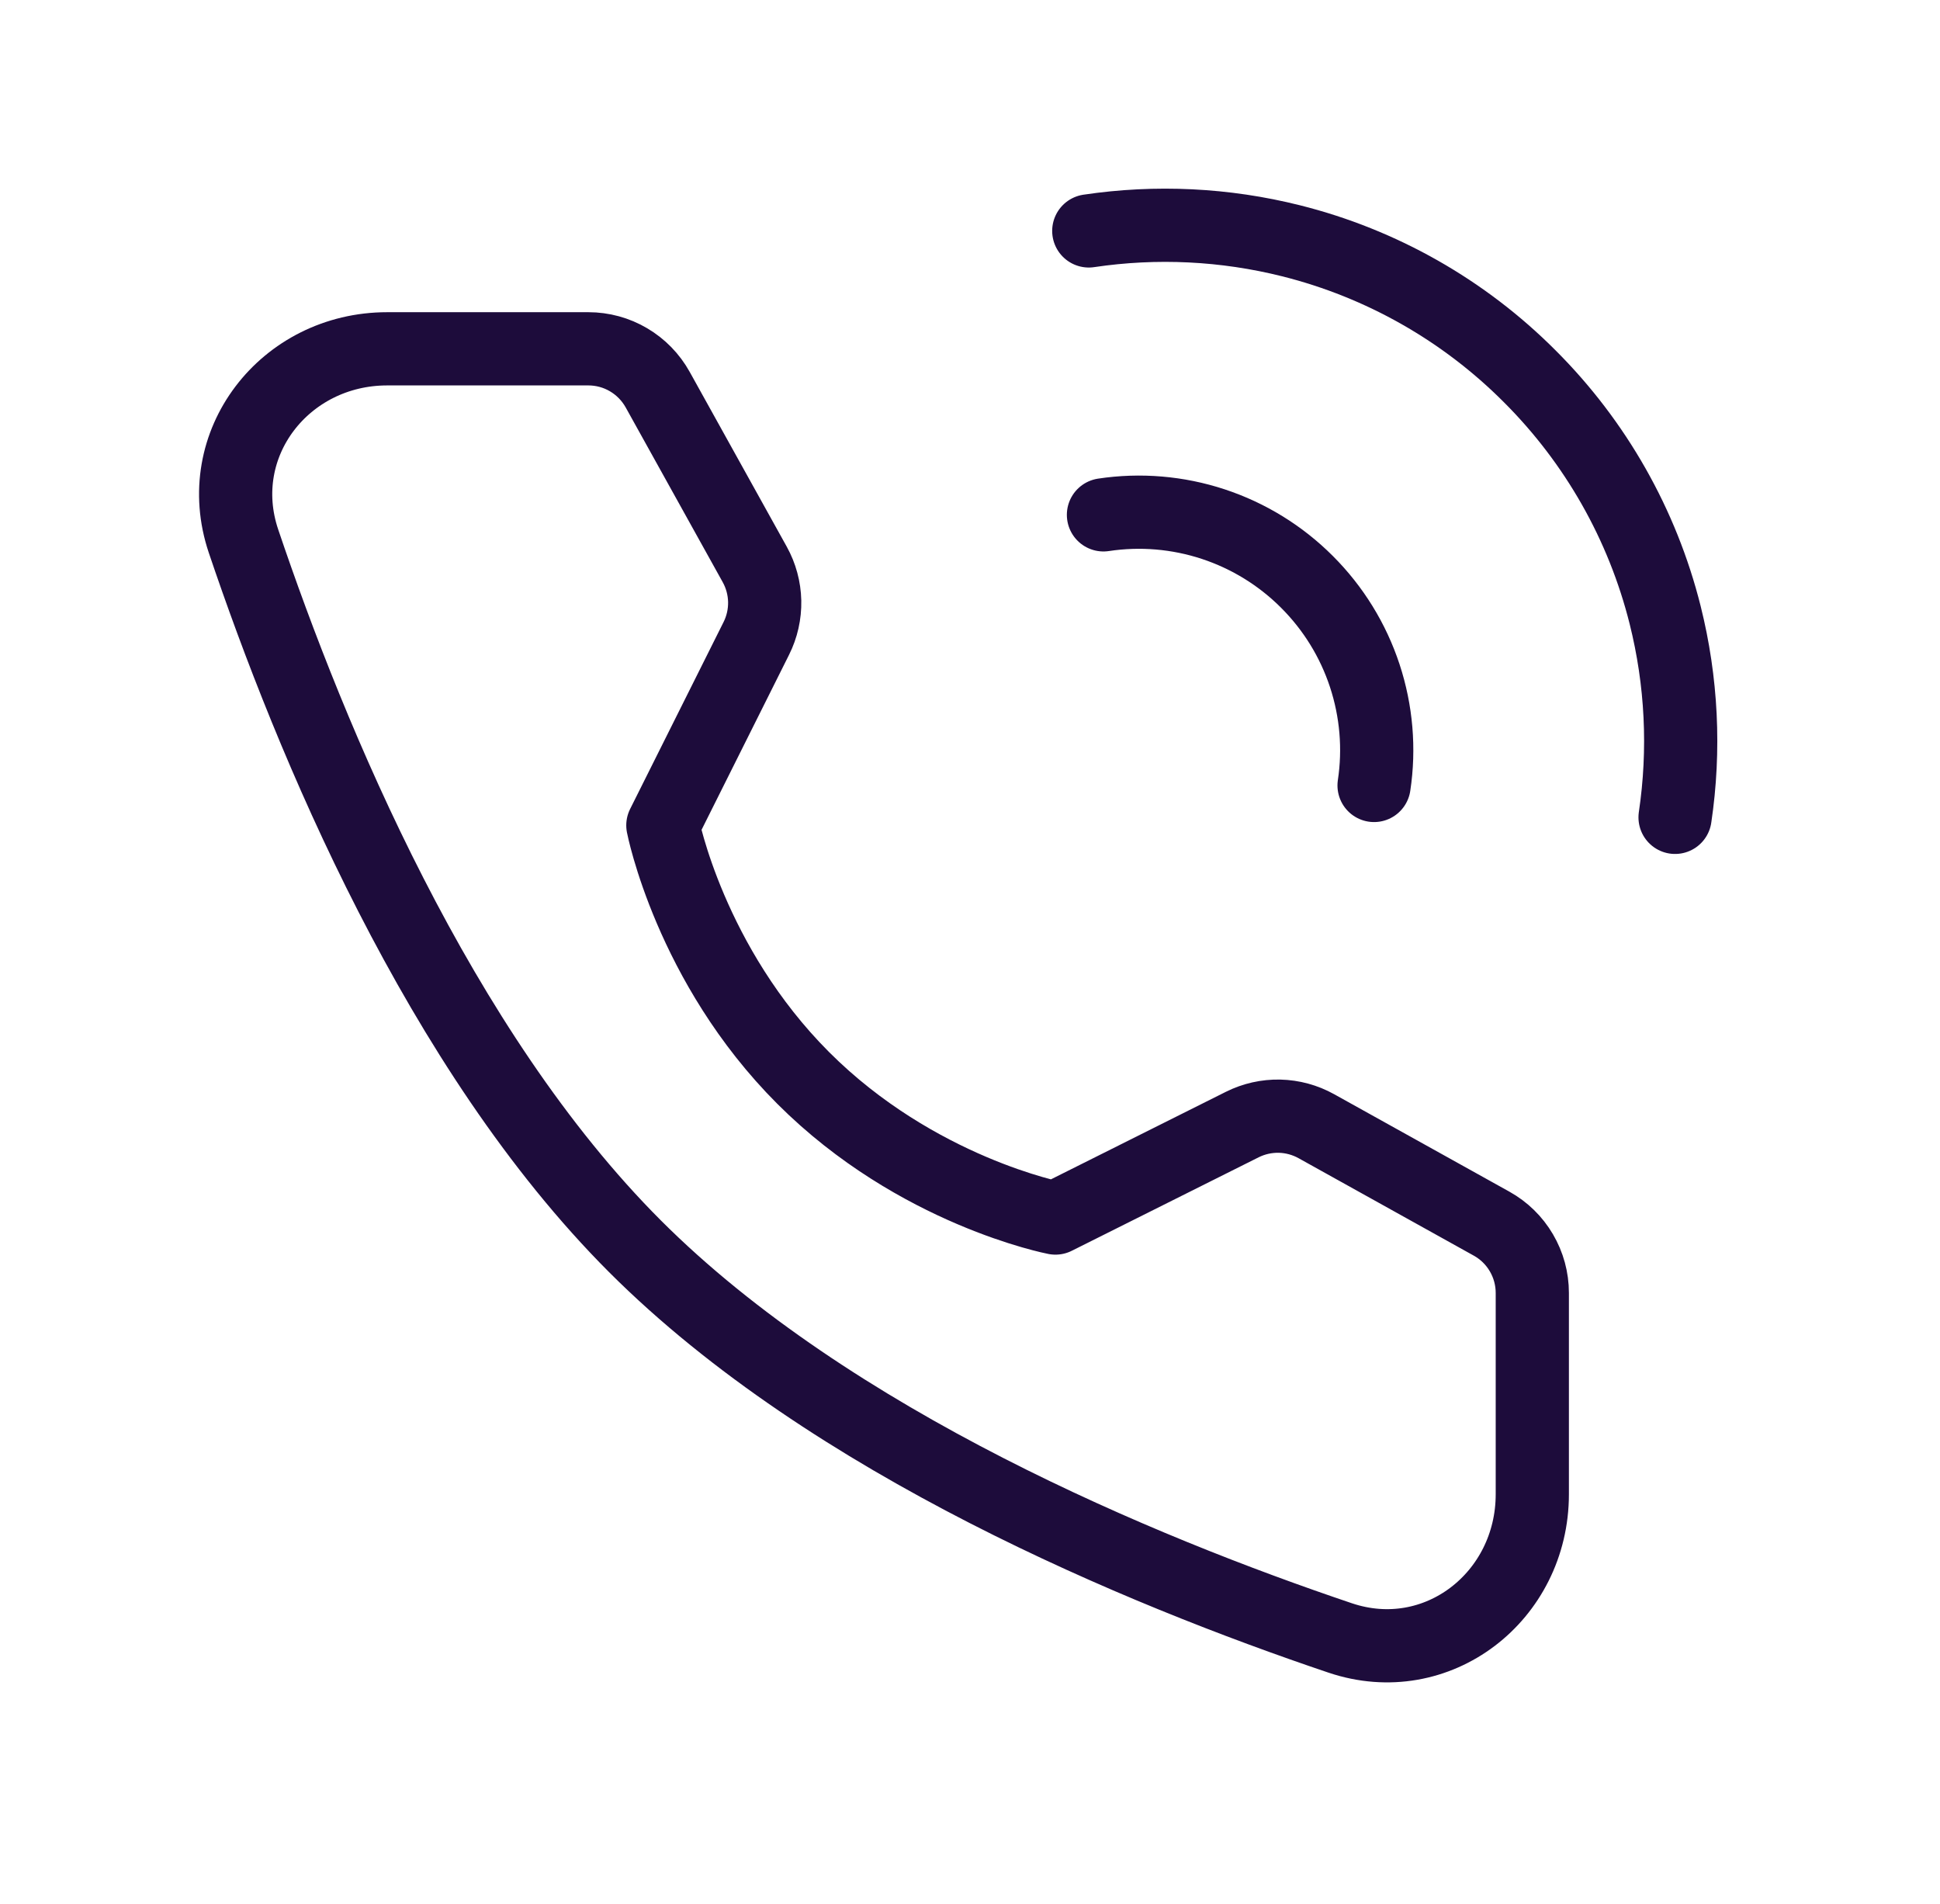
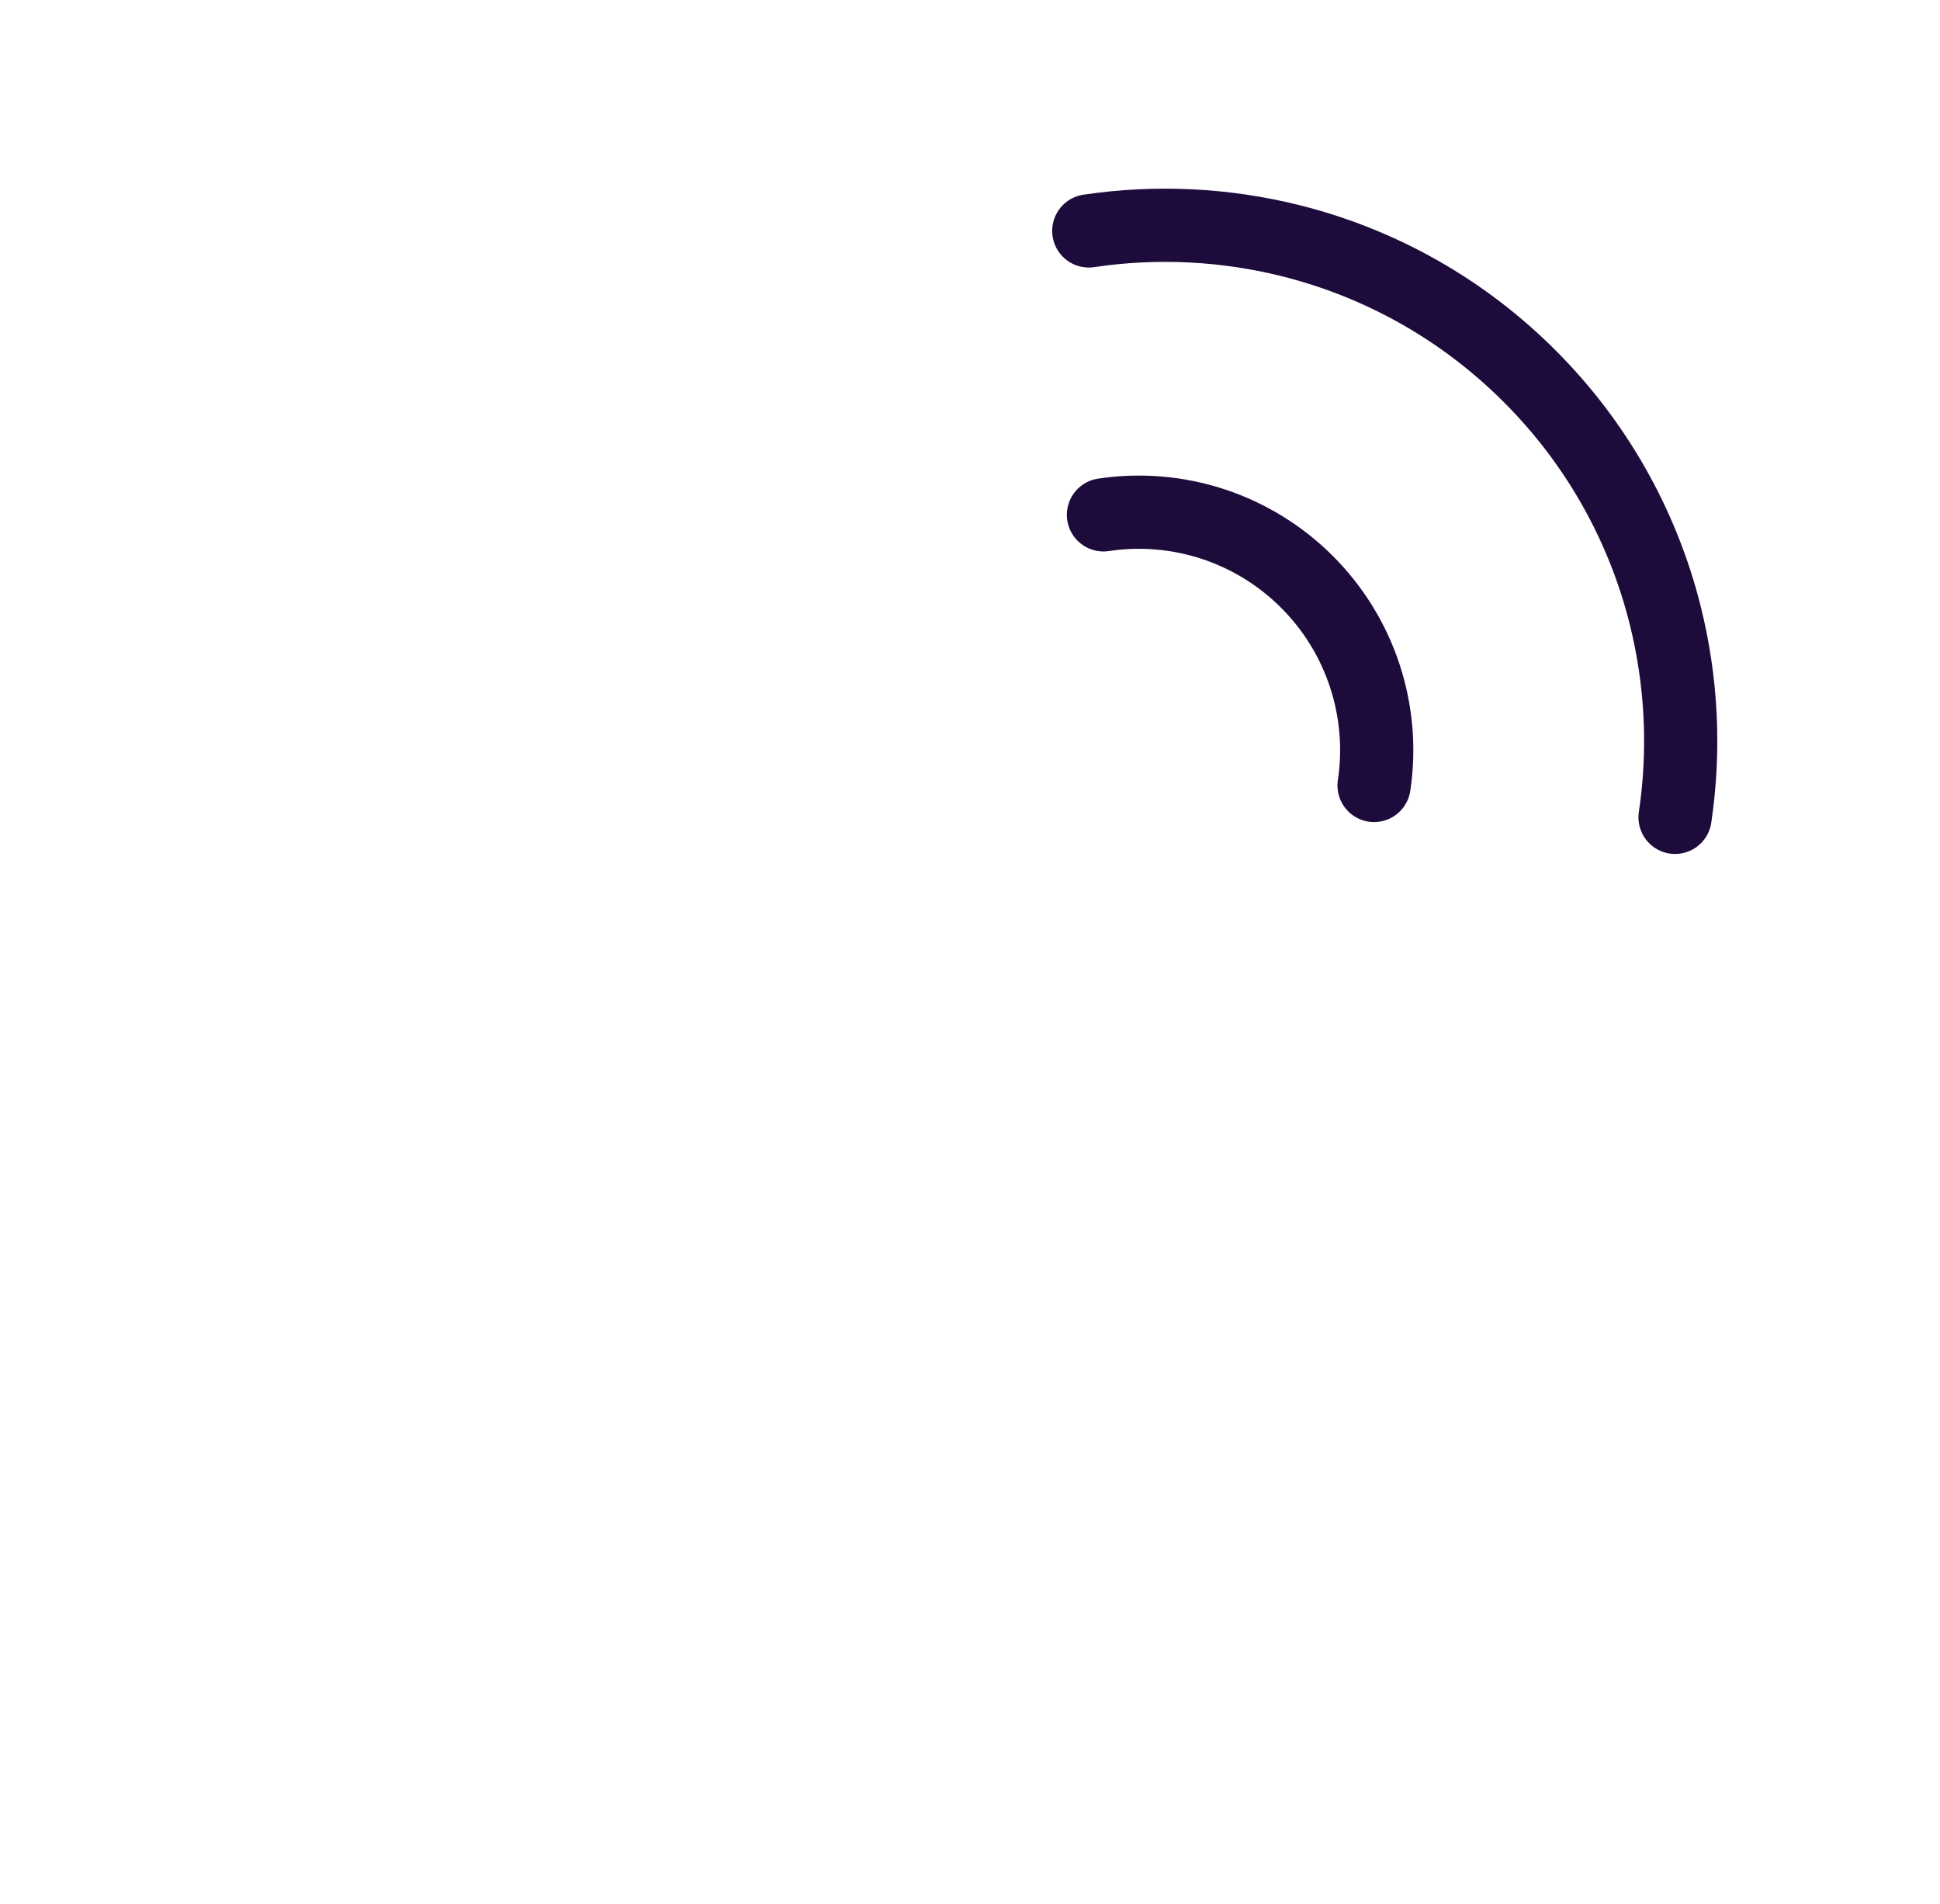
<svg xmlns="http://www.w3.org/2000/svg" width="53" height="52" viewBox="0 0 53 52" fill="none">
  <path d="M45.762 22.324C46.036 20.482 45.944 18.604 45.491 16.797C44.872 14.328 43.593 12.075 41.791 10.277C39.994 8.475 37.741 7.196 35.272 6.577C33.465 6.124 31.587 6.033 29.745 6.307M37.539 21.453C37.691 20.448 37.603 19.421 37.285 18.455C36.967 17.489 36.426 16.612 35.706 15.893C34.988 15.174 34.11 14.633 33.145 14.315C32.179 13.997 31.152 13.91 30.146 14.062" stroke="#1D0C3B" stroke-width="2" stroke-linecap="round" stroke-linejoin="round" />
-   <path d="M16.074 9.527C16.461 9.527 16.84 9.63 17.173 9.827C17.506 10.023 17.78 10.305 17.968 10.643L20.619 15.416C20.79 15.724 20.883 16.069 20.891 16.421C20.898 16.773 20.82 17.122 20.662 17.437L18.109 22.543C18.109 22.543 18.849 26.348 21.945 29.444C25.042 32.54 28.834 33.268 28.834 33.268L33.938 30.715C34.254 30.557 34.603 30.479 34.955 30.486C35.307 30.494 35.653 30.588 35.961 30.759L40.749 33.421C41.087 33.609 41.368 33.883 41.563 34.216C41.759 34.549 41.862 34.928 41.862 35.314V40.811C41.862 43.609 39.262 45.632 36.61 44.736C31.163 42.899 22.709 39.399 17.348 34.04C11.99 28.681 8.491 20.226 6.652 14.779C5.758 12.127 7.779 9.527 10.578 9.527H16.074V9.527Z" stroke="#1D0C3B" stroke-width="2" stroke-linejoin="round" />
</svg>